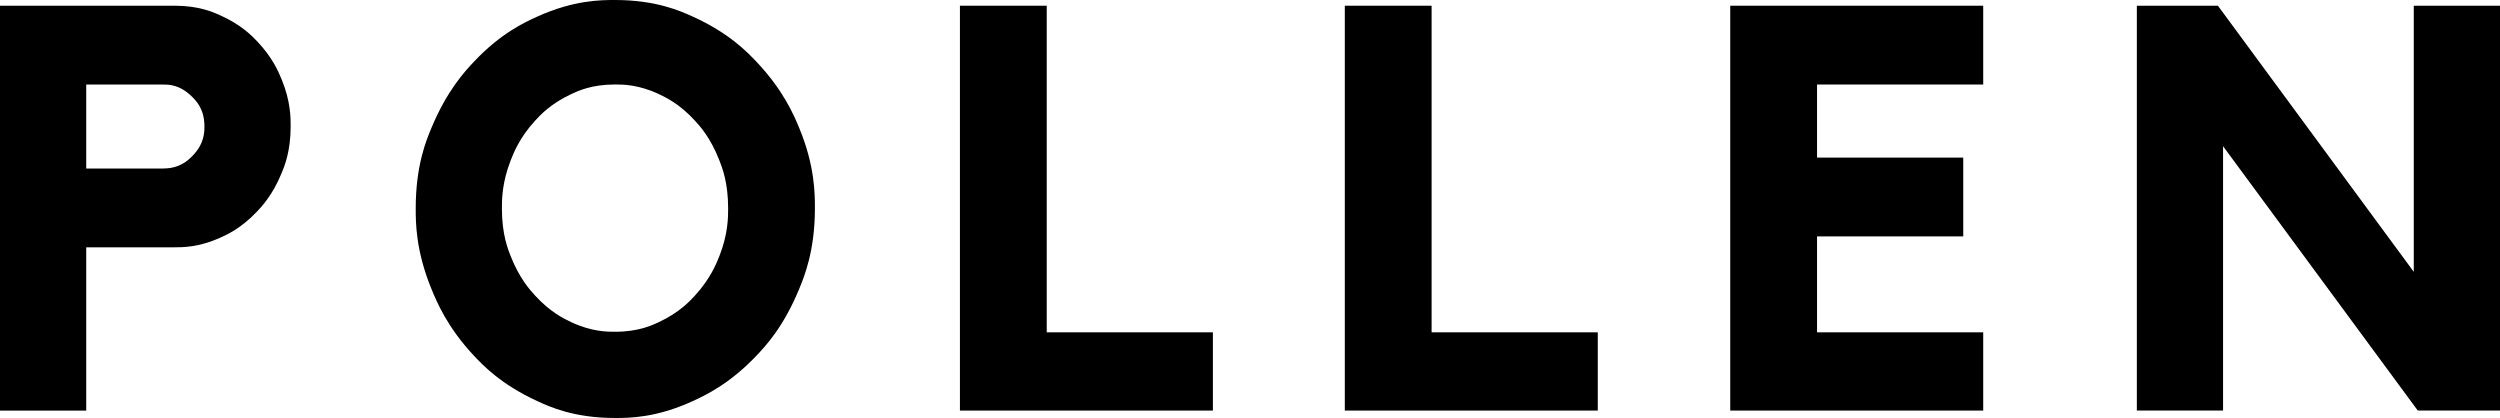
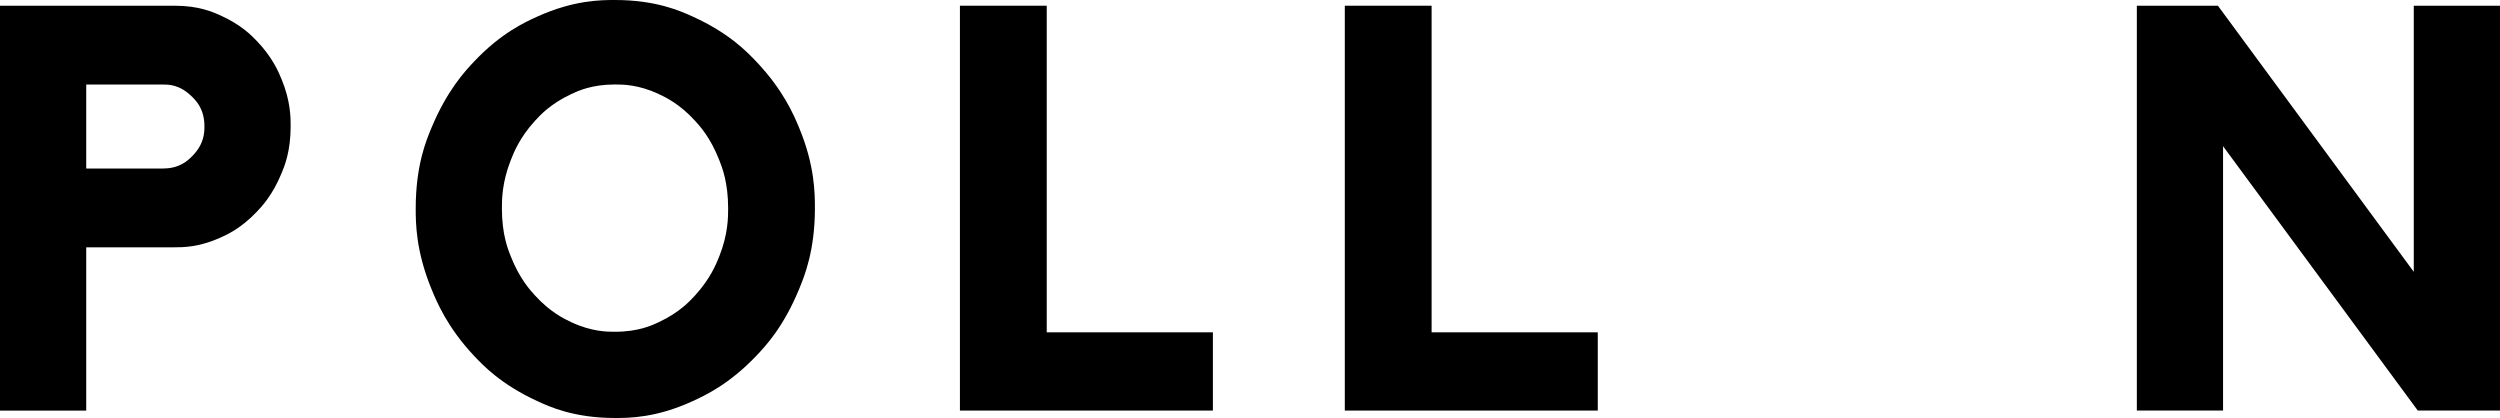
<svg xmlns="http://www.w3.org/2000/svg" viewBox="0 0 747.45 124.97" id="_レイヤー_2">
  <g id="_レイヤー_1-2">
    <path d="m48.83,50.37c4.95,0,7.4-2.45,8.62-3.67,3.67-3.67,3.67-7.2,3.67-8.96,0-5.12-2.45-7.57-3.67-8.79-3.67-3.67-6.97-3.67-8.62-3.67h-23.05v25.1h23.05ZM52.24,1.71c7.17,0,11.38,1.88,13.49,2.82,6.32,2.82,9.45,6.06,11.01,7.68,4.7,4.87,6.52,9.25,7.43,11.44,2.73,6.57,2.73,11.58,2.73,14.09,0,7.51-1.82,11.89-2.73,14.09-2.73,6.57-5.86,9.87-7.43,11.52-4.7,4.95-8.91,6.83-11.01,7.77-6.32,2.82-11.1,2.82-13.49,2.82h-26.46v48.83H0V1.71h52.24Z" />
    <path d="m183.88,99.19c7,0,11.1-1.93,13.15-2.9,6.15-2.9,9.22-6.26,10.76-7.94,4.61-5.04,6.37-9.48,7.26-11.7,2.65-6.66,2.65-11.78,2.65-14.34,0-7.68-1.76-12.18-2.65-14.43-2.65-6.74-5.72-10.1-7.26-11.78-4.61-5.04-8.71-6.97-10.76-7.94-6.15-2.9-10.81-2.9-13.15-2.9-7,0-11.1,1.93-13.15,2.9-6.15,2.9-9.22,6.26-10.76,7.94-4.61,5.04-6.37,9.53-7.26,11.78-2.65,6.74-2.65,11.87-2.65,14.43,0,7.68,1.76,12.12,2.65,14.34,2.65,6.66,5.72,10.02,7.26,11.7,4.61,5.04,8.71,6.97,10.76,7.94,6.15,2.9,10.81,2.9,13.15,2.9Zm0-99.19c12.29,0,19.58,3.3,23.22,4.95,10.93,4.95,16.33,10.64,19.04,13.49,8.11,8.54,11.24,16.05,12.8,19.8,4.7,11.27,4.7,19.8,4.7,24.07,0,12.63-3.13,20.26-4.7,24.07-4.7,11.44-10.1,17.13-12.8,19.98-8.11,8.54-15.39,11.89-19.04,13.57-10.93,5.04-19.12,5.04-23.22,5.04-12.29,0-19.58-3.36-23.22-5.04-10.93-5.04-16.28-10.73-18.95-13.57-8.02-8.54-11.15-16.16-12.72-19.98-4.7-11.44-4.7-19.86-4.7-24.07,0-12.8,3.13-20.32,4.7-24.07,4.7-11.27,10.04-16.96,12.72-19.8,8.02-8.54,15.31-11.84,18.95-13.49,10.93-4.95,19.12-4.95,23.22-4.95Z" />
    <polygon points="312.95 99.36 362.63 99.36 362.63 122.75 287 122.75 287 1.71 312.95 1.71 312.95 99.36" />
    <polygon points="428.02 99.36 477.7 99.36 477.7 122.75 402.07 122.75 402.07 1.71 428.02 1.71 428.02 99.36" />
-     <polygon points="517.31 1.71 592.94 1.71 592.94 25.27 543.26 25.27 543.26 47.12 586.97 47.12 586.97 70.68 543.26 70.68 543.26 99.36 592.94 99.36 592.94 122.75 517.31 122.75 517.31 1.71" />
    <polygon points="721.67 1.71 747.45 1.71 747.45 122.75 722.87 122.75 664.65 43.71 664.65 122.75 638.87 122.75 638.87 1.71 663.11 1.71 721.67 81.27 721.67 1.71" />
  </g>
</svg>